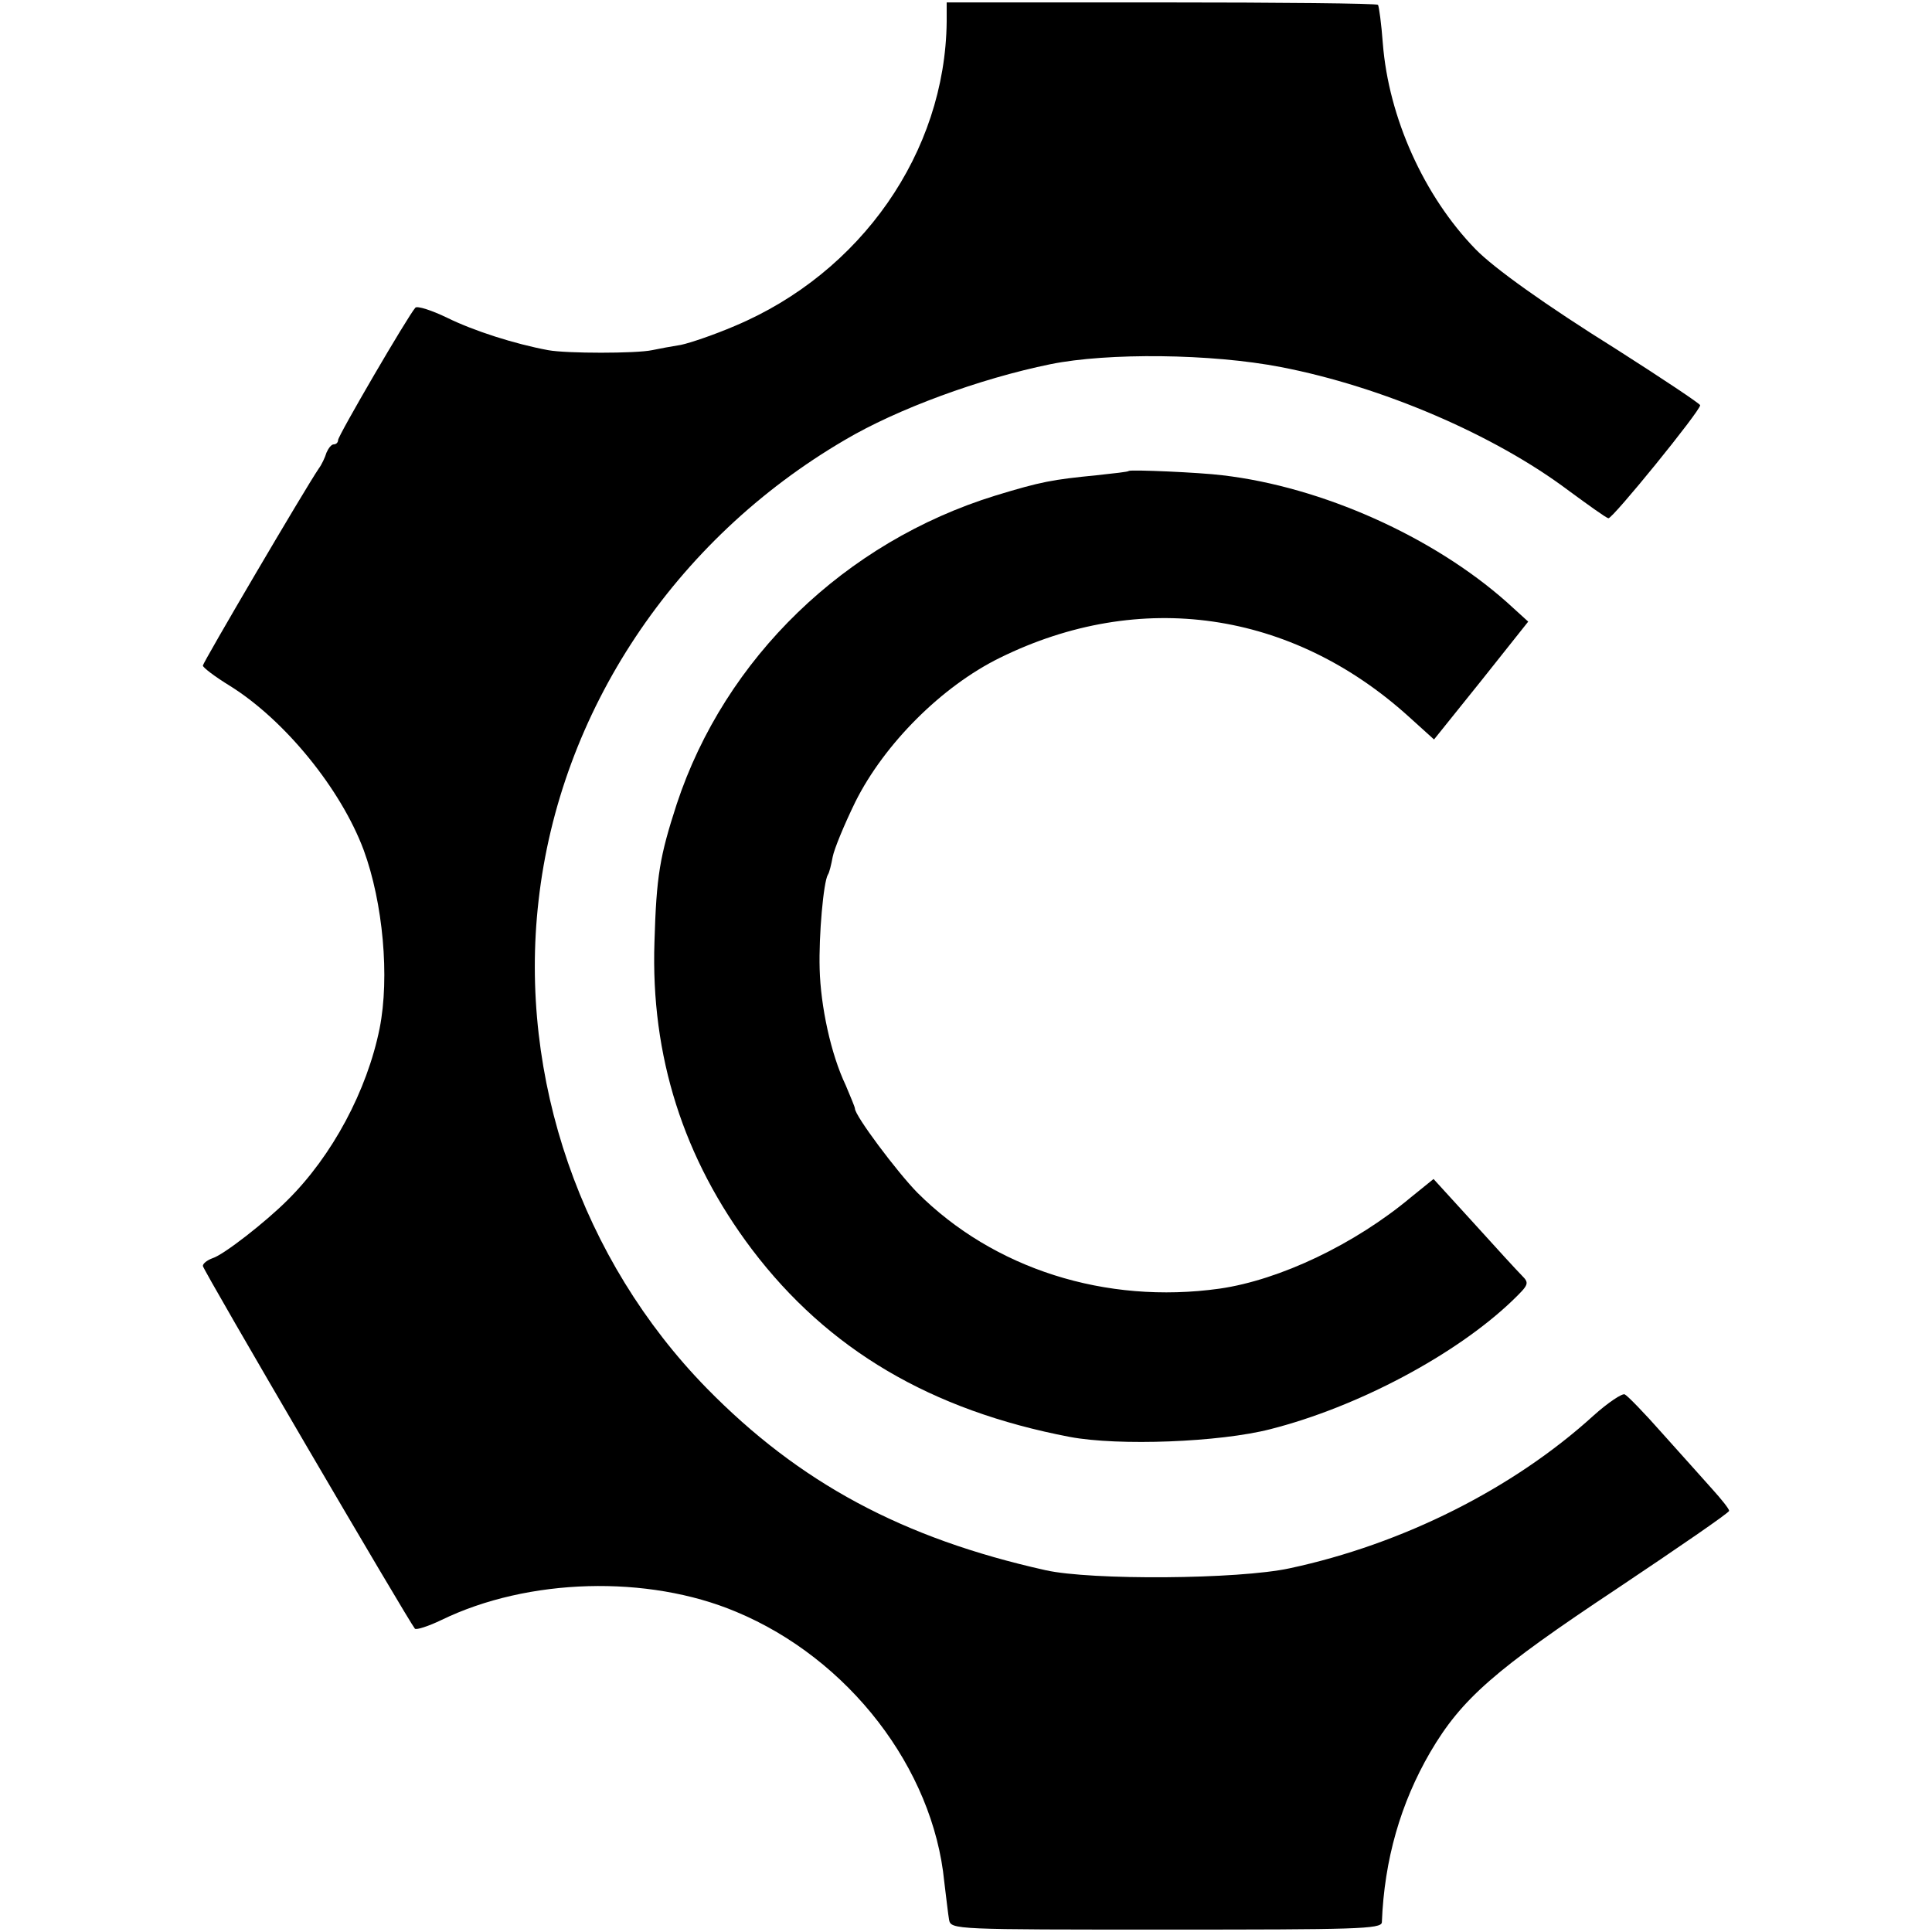
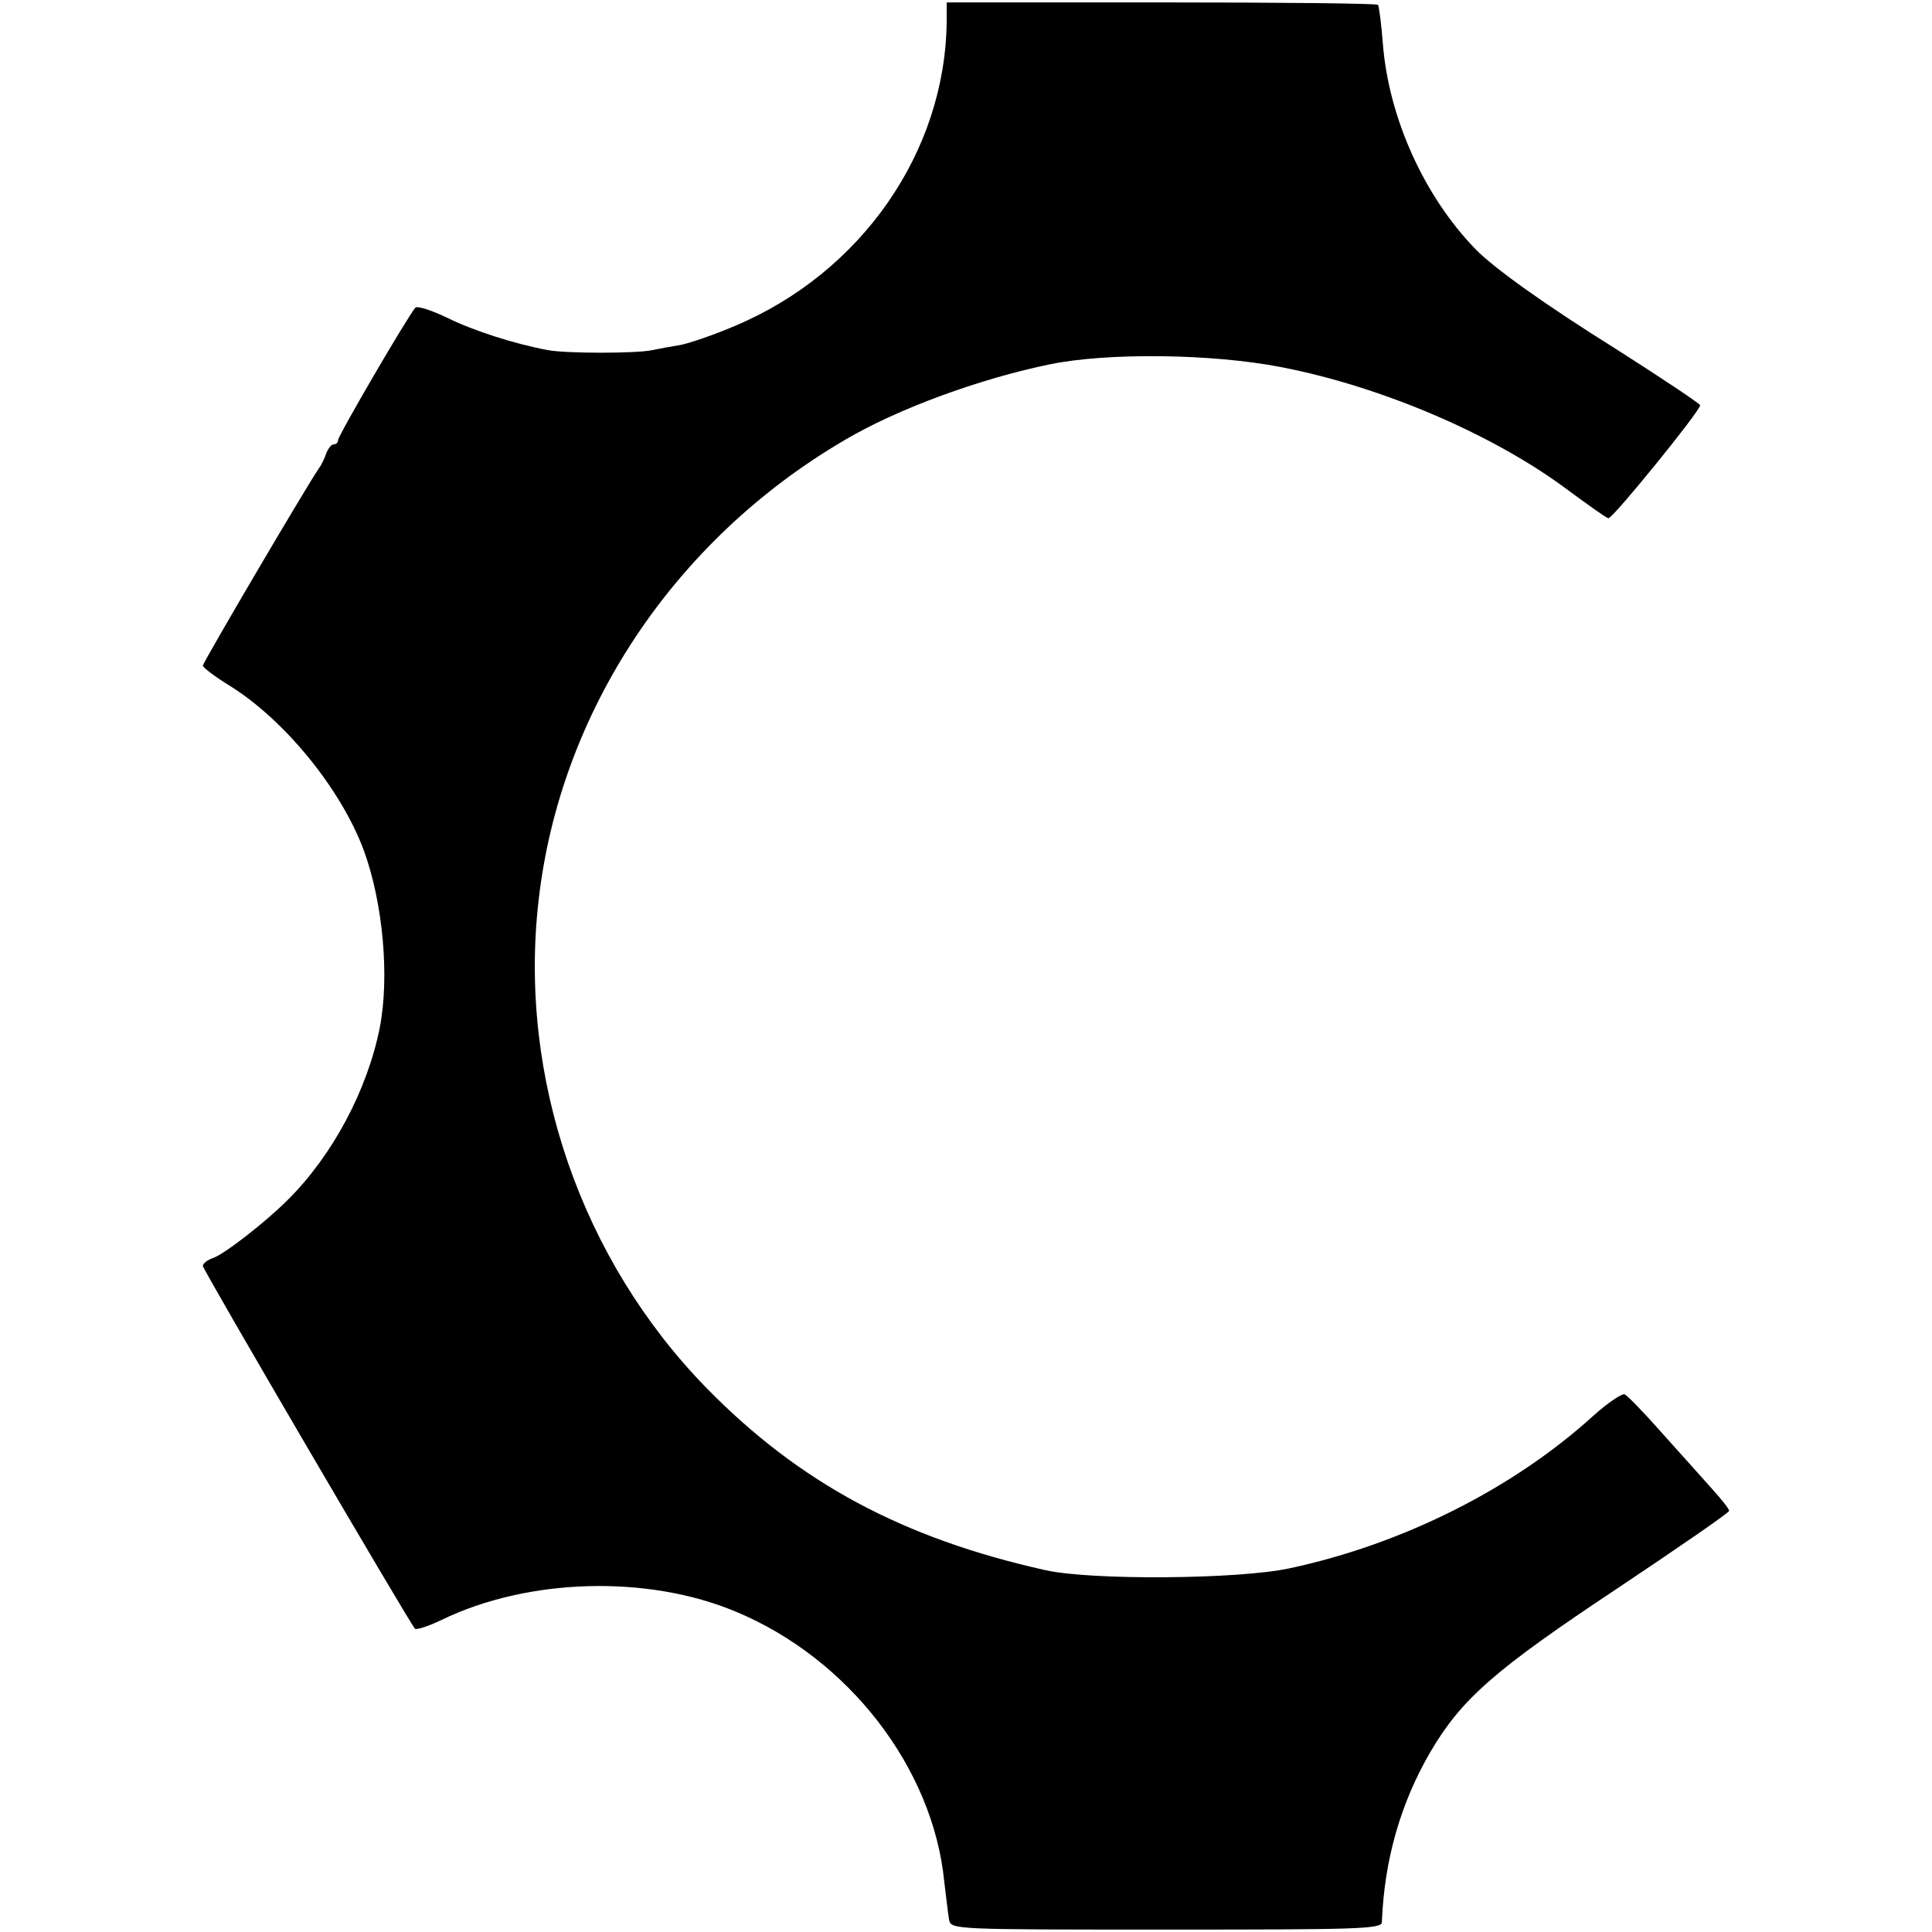
<svg xmlns="http://www.w3.org/2000/svg" version="1.0" width="400pt" height="400pt" viewBox="0 0 400 400" preserveAspectRatio="xMidYMid meet">
  <g transform="translate(0,400) scale(0.1,-0.1)" fill="#000000" stroke="none">
-     <path d="M1960 3955 c-3 -270 -177 -520 -439 -630 -42 -18 -92 -35 -111 -39 -19 -3 -46 -8 -60 -11 -33 -7 -177 -7 -215 0 -70 13 -154 40 -209 67 -33 16 -62 25 -66 21 -16 -18 -160 -265 -160 -274 0 -5 -4 -9 -9 -9 -5 0 -11 -8 -15 -17 -3 -10 -10 -25 -16 -33 -28 -41 -240 -402 -240 -408 0 -4 25 -23 56 -42 114 -71 230 -214 277 -340 40 -109 54 -263 33 -369 -26 -129 -98 -264 -191 -356 -45 -45 -132 -113 -155 -120 -11 -4 -20 -11 -20 -16 0 -8 425 -734 439 -751 3 -3 28 5 55 18 179 87 427 94 610 17 233 -97 408 -324 431 -559 4 -32 8 -68 10 -79 4 -20 12 -20 450 -20 391 0 445 1 446 15 5 130 39 247 100 352 65 111 134 171 387 339 127 85 232 157 232 161 0 4 -16 24 -35 45 -19 21 -65 73 -103 115 -37 42 -72 78 -78 81 -5 3 -35 -17 -65 -44 -166 -151 -395 -266 -629 -316 -106 -23 -411 -25 -505 -4 -296 66 -510 181 -702 377 -259 265 -390 642 -348 1009 44 391 280 747 634 954 108 64 279 127 426 157 118 24 333 22 477 -6 208 -40 442 -140 596 -256 41 -30 77 -56 82 -57 8 -2 190 222 190 234 0 3 -78 55 -172 115 -149 93 -255 169 -293 208 -107 110 -180 273 -192 426 -3 41 -8 77 -10 80 -3 3 -204 5 -449 5 l-444 0 0 -40z" />
-     <path d="M2337 3025 c-1 -2 -31 -5 -67 -9 -91 -9 -114 -13 -209 -42 -311 -96 -560 -336 -660 -639 -35 -108 -42 -148 -46 -285 -8 -236 60 -449 202 -637 157 -207 370 -333 658 -388 101 -19 310 -11 415 16 181 46 384 154 501 266 34 33 36 36 20 52 -9 9 -54 58 -100 109 l-83 91 -47 -38 c-116 -97 -271 -171 -396 -189 -236 -33 -468 41 -626 199 -42 43 -129 159 -129 174 0 3 -9 24 -19 48 -31 65 -52 164 -54 241 -2 70 8 180 17 195 3 4 7 21 10 37 3 16 24 67 47 114 60 120 179 239 299 298 290 143 604 98 847 -122 l52 -47 98 122 97 122 -44 40 c-153 136 -383 239 -589 263 -48 6 -189 12 -194 9z" />
+     <path d="M1960 3955 c-3 -270 -177 -520 -439 -630 -42 -18 -92 -35 -111 -39 -19 -3 -46 -8 -60 -11 -33 -7 -177 -7 -215 0 -70 13 -154 40 -209 67 -33 16 -62 25 -66 21 -16 -18 -160 -265 -160 -274 0 -5 -4 -9 -9 -9 -5 0 -11 -8 -15 -17 -3 -10 -10 -25 -16 -33 -28 -41 -240 -402 -240 -408 0 -4 25 -23 56 -42 114 -71 230 -214 277 -340 40 -109 54 -263 33 -369 -26 -129 -98 -264 -191 -356 -45 -45 -132 -113 -155 -120 -11 -4 -20 -11 -20 -16 0 -8 425 -734 439 -751 3 -3 28 5 55 18 179 87 427 94 610 17 233 -97 408 -324 431 -559 4 -32 8 -68 10 -79 4 -20 12 -20 450 -20 391 0 445 1 446 15 5 130 39 247 100 352 65 111 134 171 387 339 127 85 232 157 232 161 0 4 -16 24 -35 45 -19 21 -65 73 -103 115 -37 42 -72 78 -78 81 -5 3 -35 -17 -65 -44 -166 -151 -395 -266 -629 -316 -106 -23 -411 -25 -505 -4 -296 66 -510 181 -702 377 -259 265 -390 642 -348 1009 44 391 280 747 634 954 108 64 279 127 426 157 118 24 333 22 477 -6 208 -40 442 -140 596 -256 41 -30 77 -56 82 -57 8 -2 190 222 190 234 0 3 -78 55 -172 115 -149 93 -255 169 -293 208 -107 110 -180 273 -192 426 -3 41 -8 77 -10 80 -3 3 -204 5 -449 5 l-444 0 0 -40" />
  </g>
</svg>